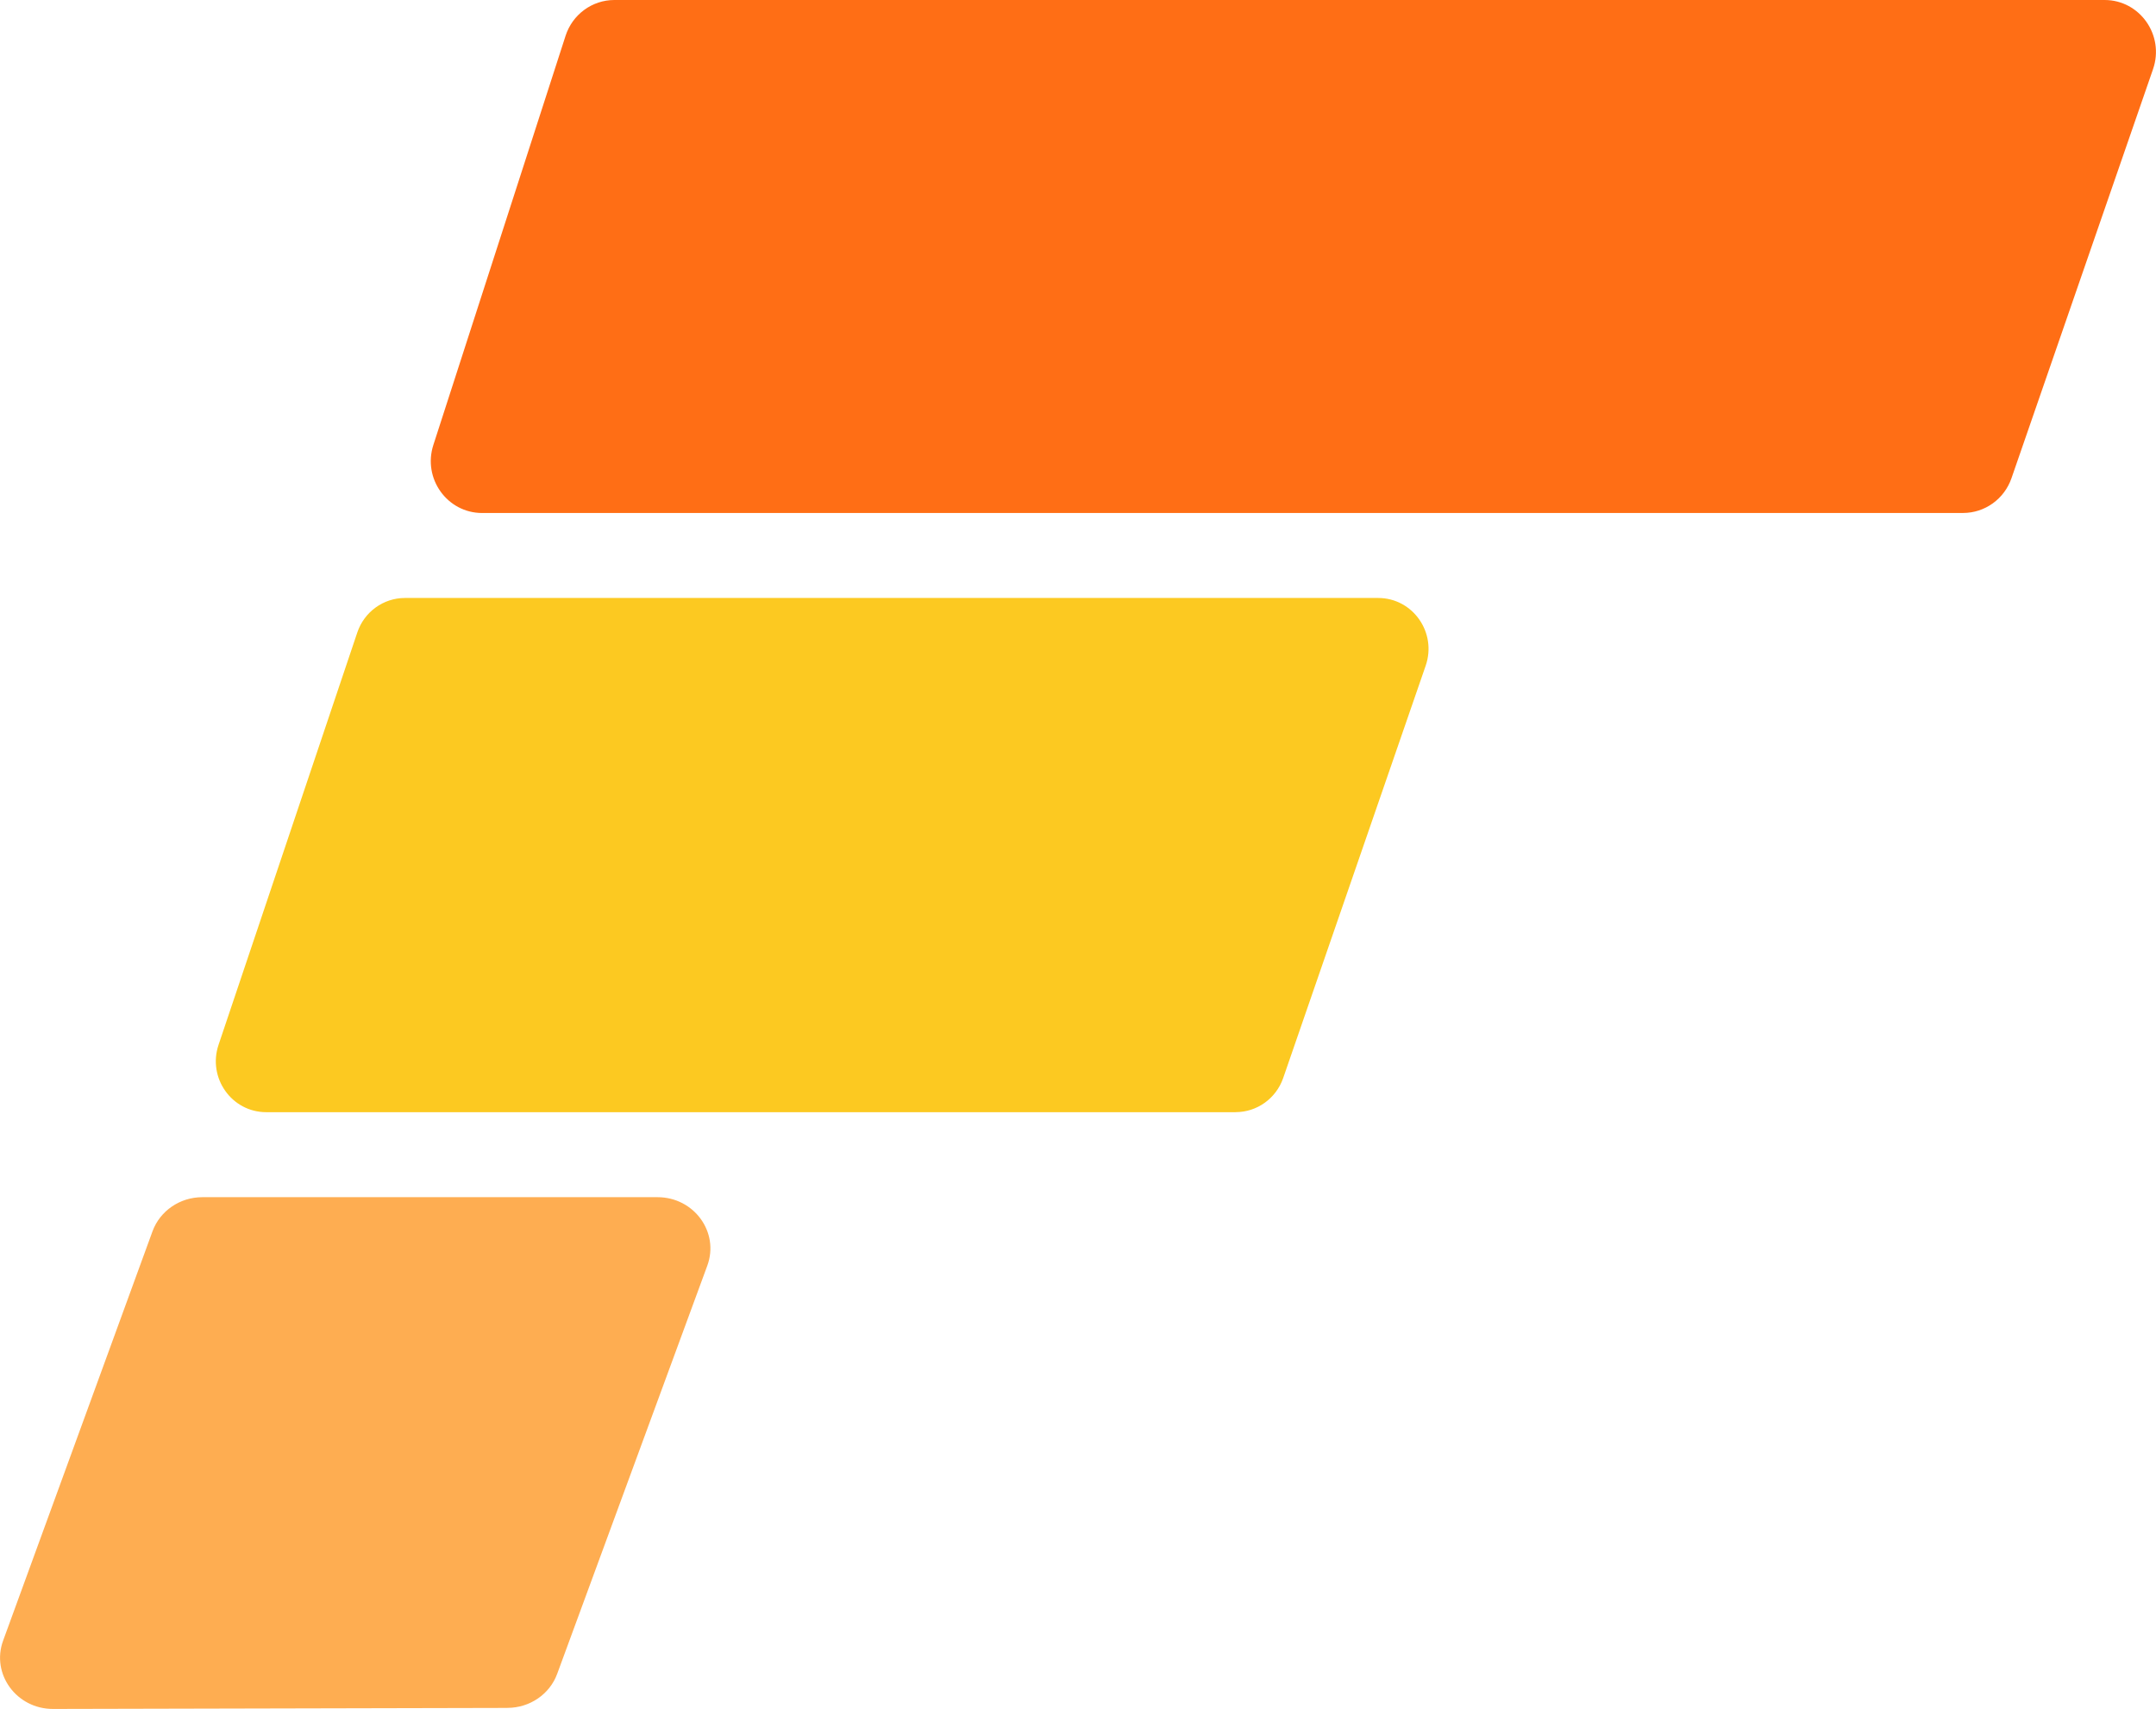
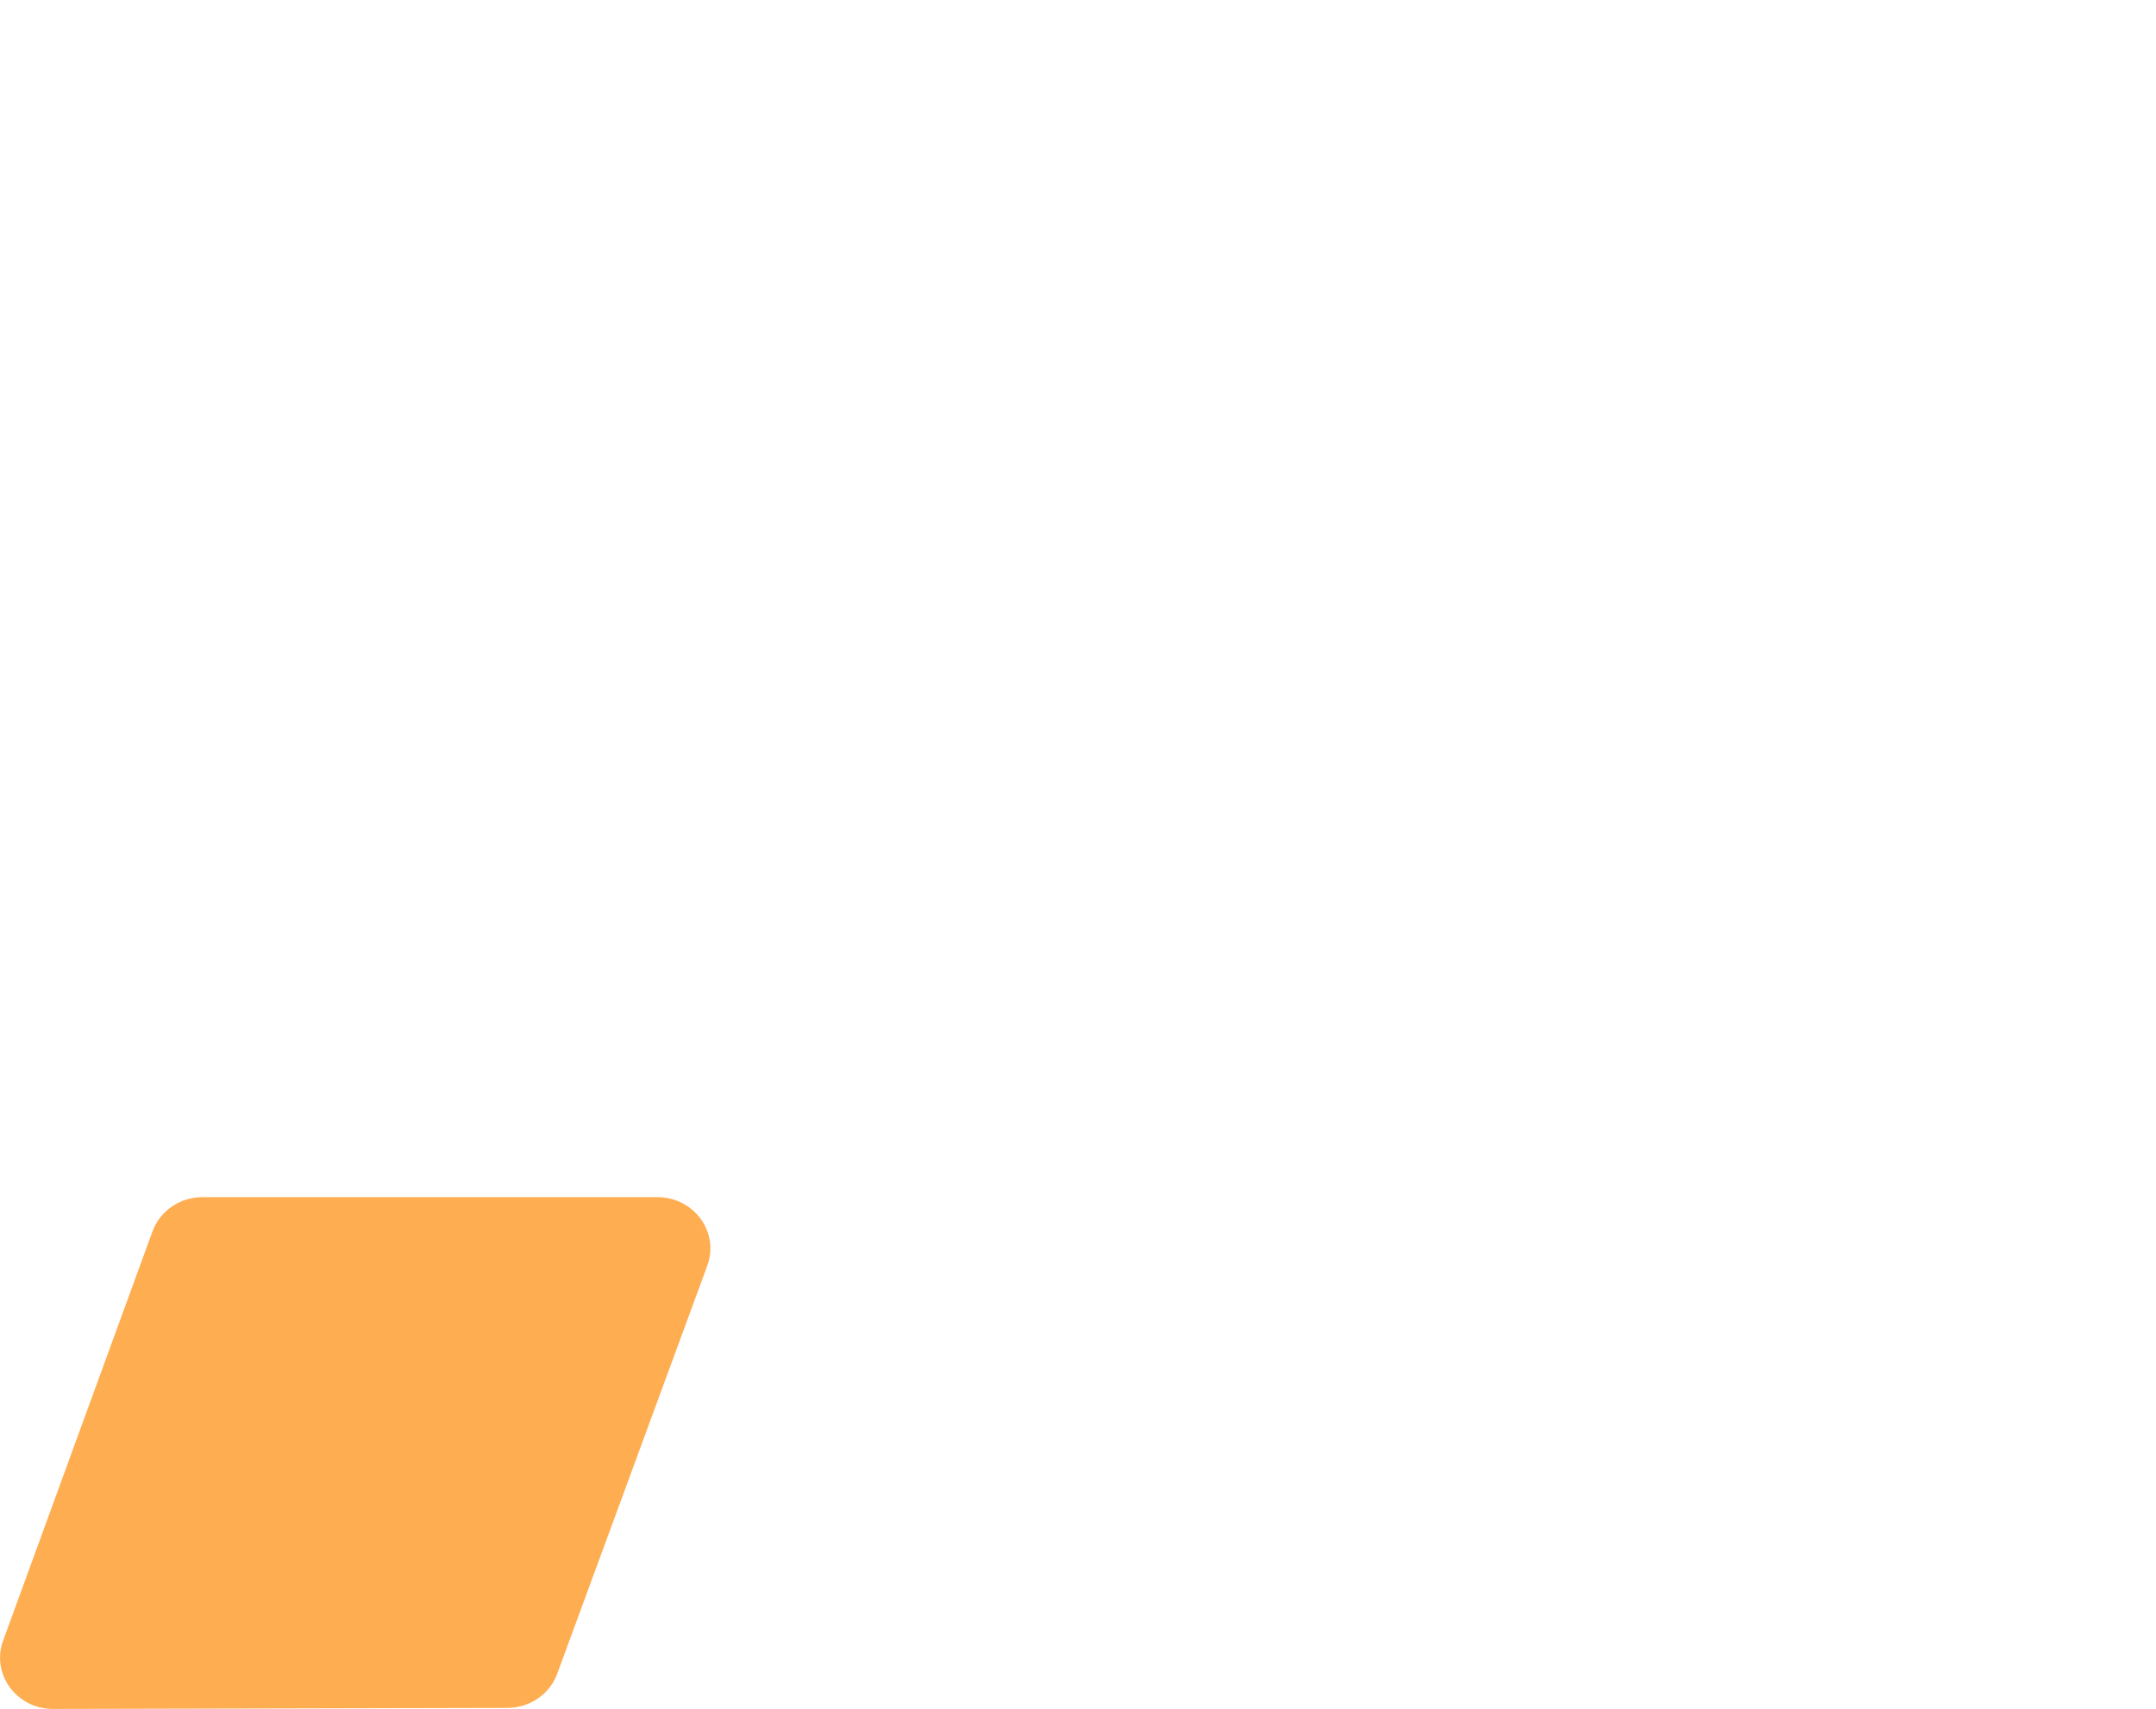
<svg xmlns="http://www.w3.org/2000/svg" width="111" height="88" viewBox="0 0 111 88" fill="none">
  <g clip-path="url(#clip0_837_72)">
-     <path d="M63.616 57.269H13.707C11.929 57.269 10.679 55.502 11.252 53.8L18.395 32.569C18.752 31.506 19.74 30.791 20.849 30.791H70.953C72.739 30.791 73.989 32.574 73.4 34.278L66.064 55.51C65.699 56.563 64.718 57.267 63.616 57.267V57.269Z" fill="#FCC921" />
    <path d="M26.126 87.945L2.733 87.998C0.85 88.002 -0.467 86.198 0.161 84.479L7.851 63.405C8.236 62.351 9.264 61.646 10.418 61.646H33.851C35.733 61.646 37.046 63.453 36.415 65.172L28.686 86.191C28.301 87.24 27.278 87.94 26.128 87.943L26.126 87.945Z" fill="#FEAD51" />
-     <path d="M101.068 26.416H24.823C23.024 26.416 21.751 24.638 22.312 22.91L29.118 1.843C29.473 0.744 30.487 0 31.629 0H108.353C110.173 0 111.448 1.819 110.848 3.559L103.56 24.623C103.189 25.696 102.189 26.414 101.066 26.414L101.068 26.416Z" fill="#FF6E15" />
  </g>
  <defs>
    <clipPath id="clip0_837_72">
      <rect width="111" height="88" fill="white" />
    </clipPath>
  </defs>
</svg>